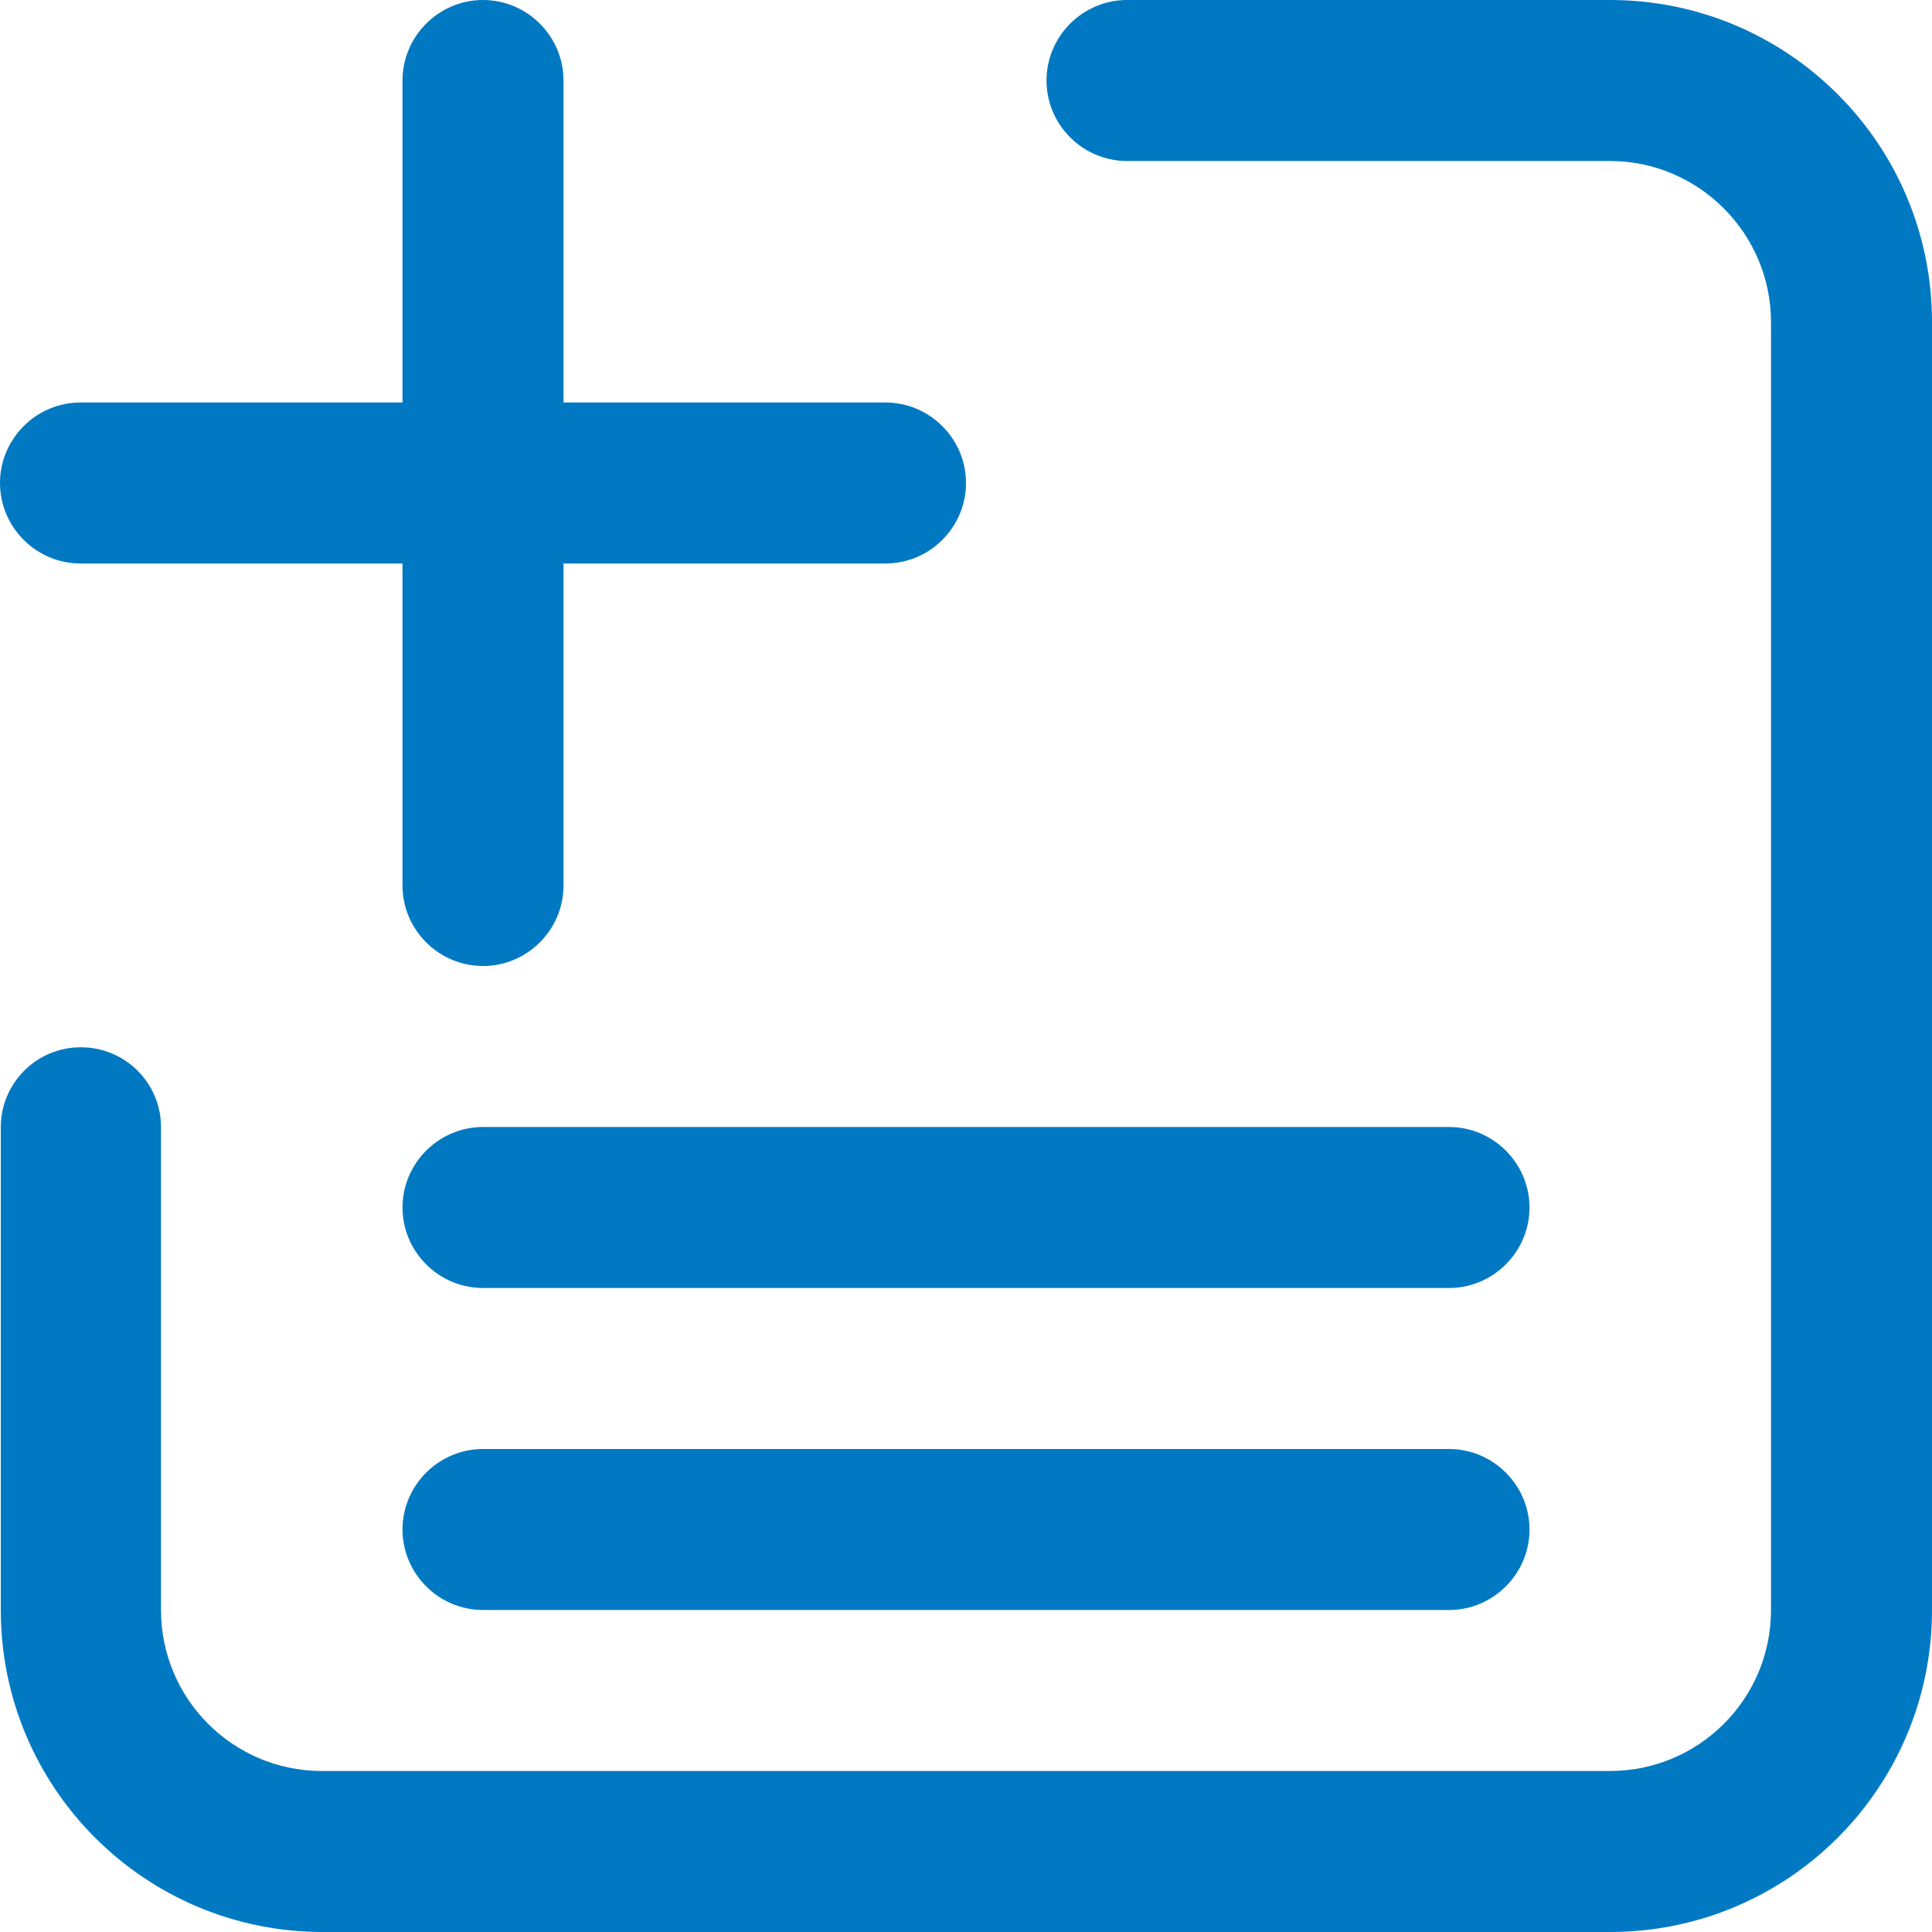
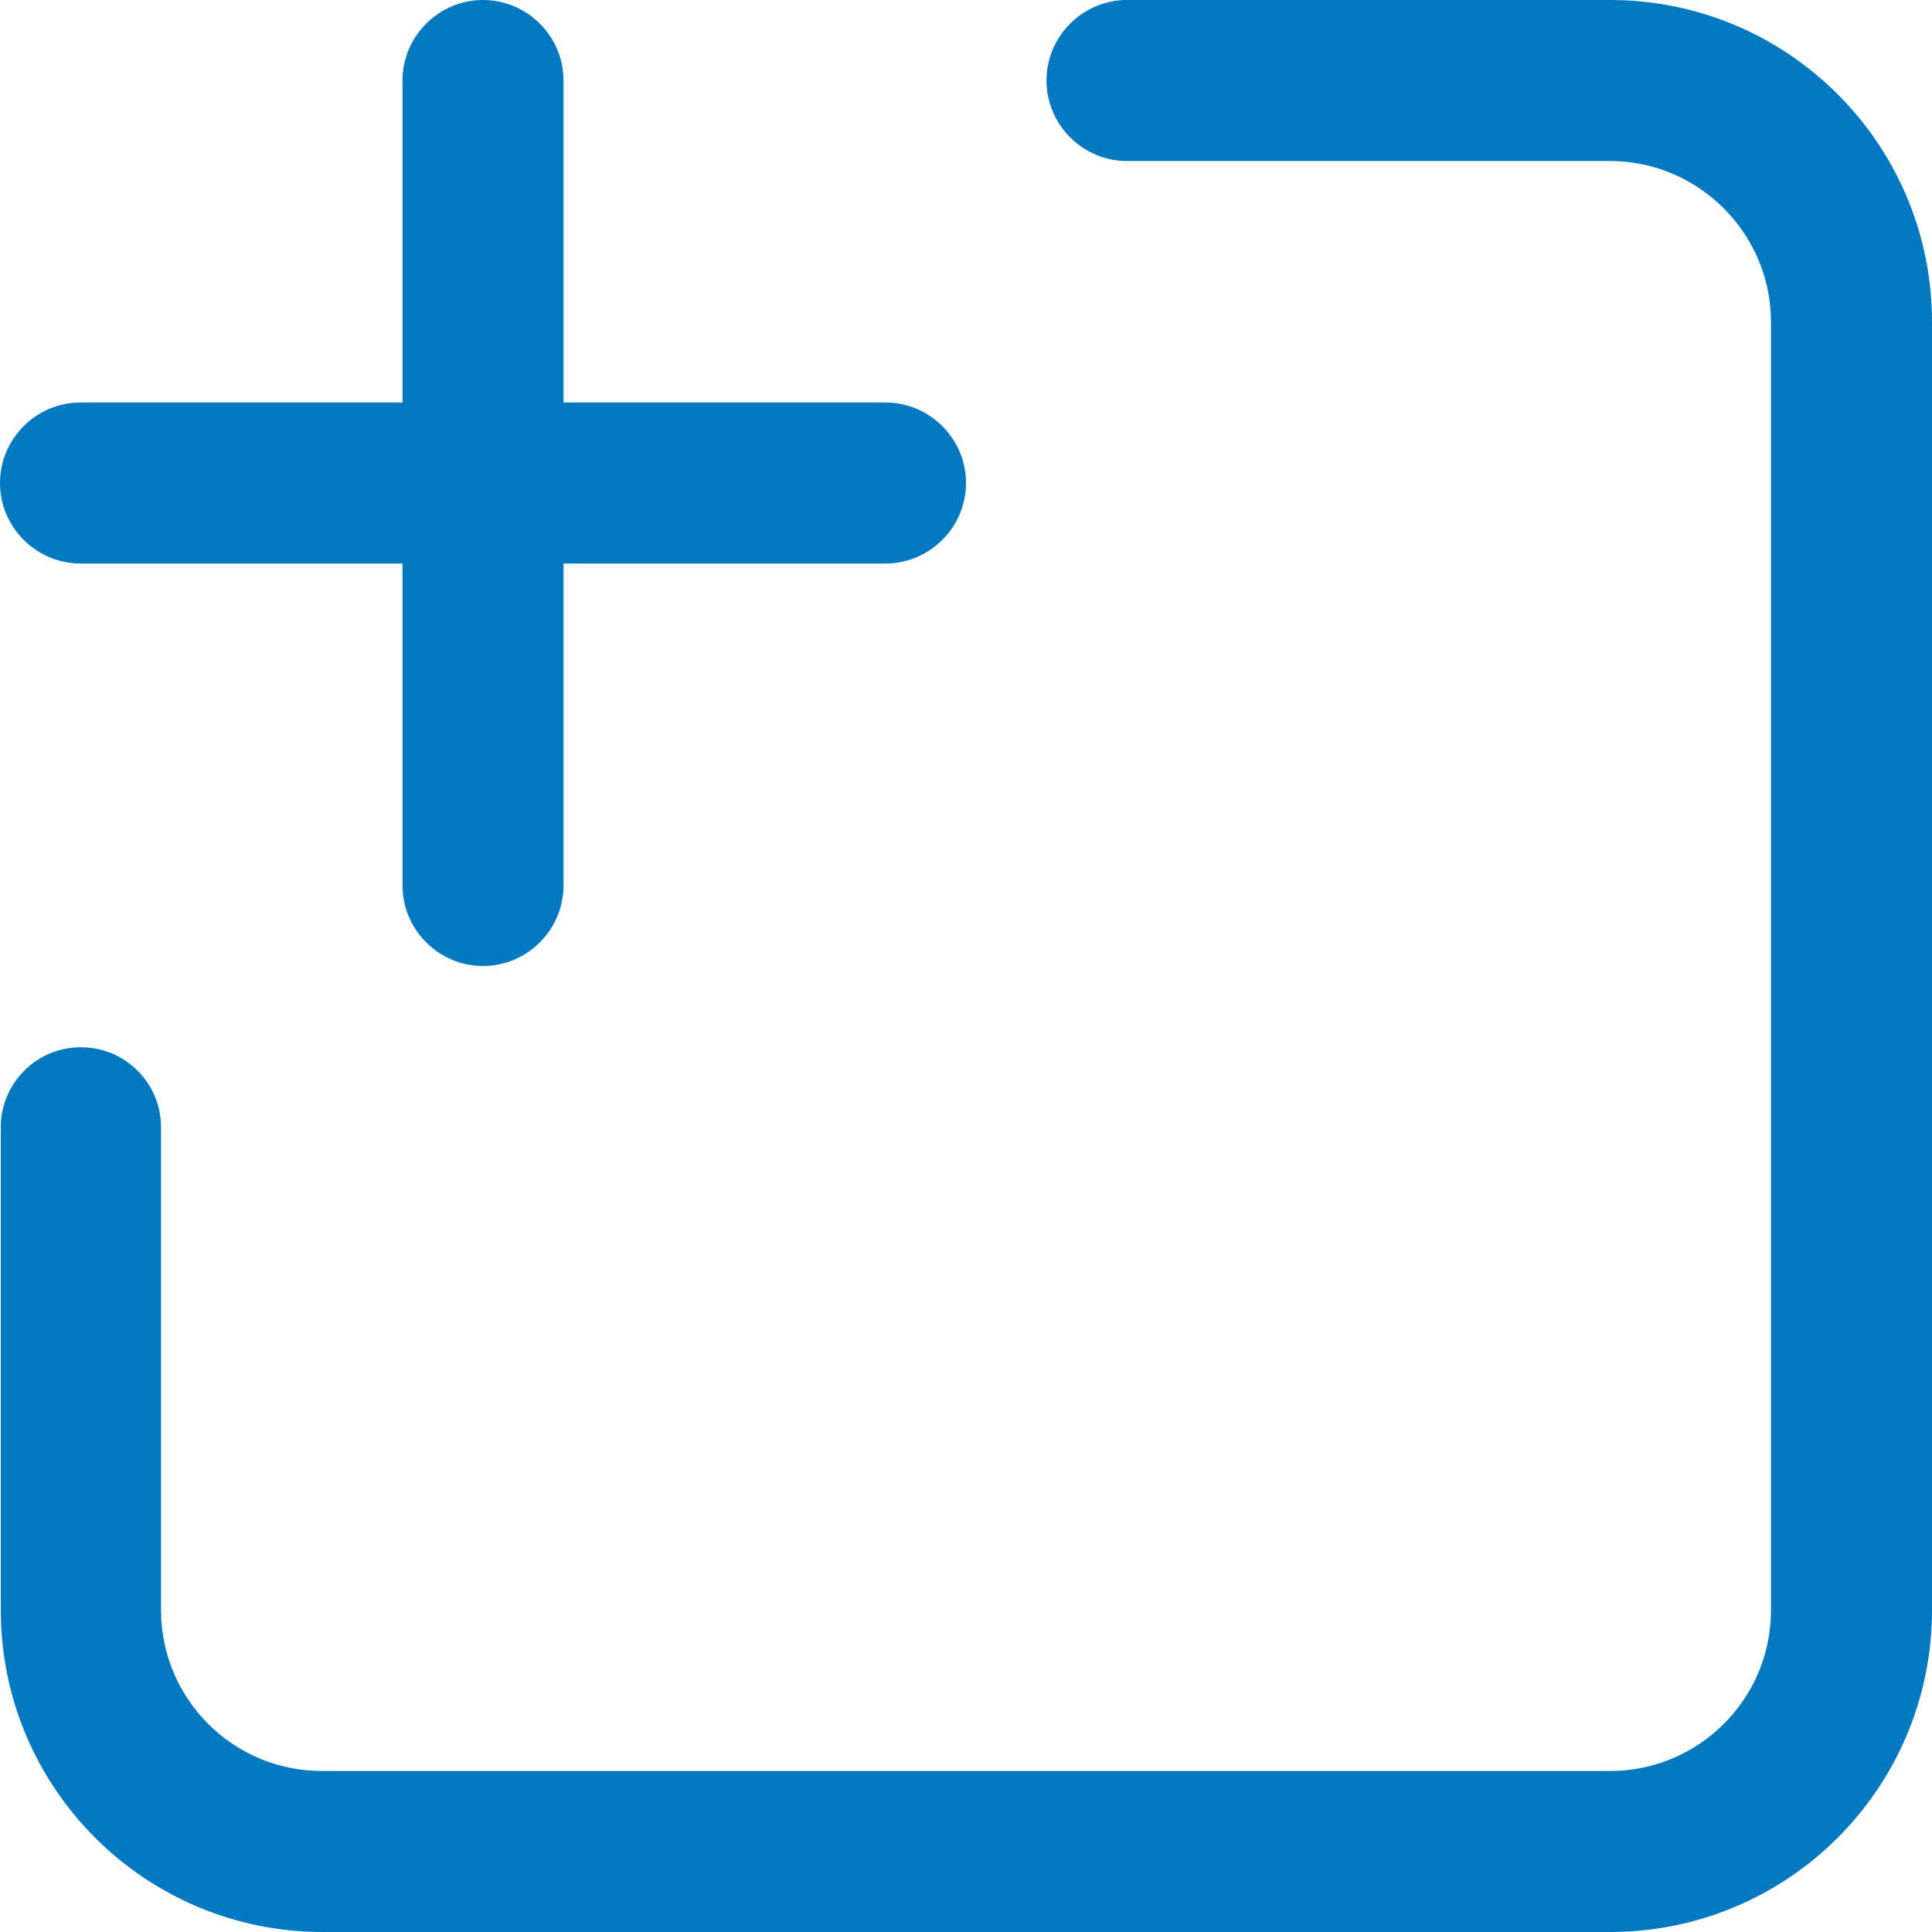
<svg xmlns="http://www.w3.org/2000/svg" id="Layer_1" data-name="Layer 1" width="24" height="24" viewBox="0 0 24 24">
  <defs>
    <style>
      .cls-1 {
        fill: #0079c2;
      }
    </style>
  </defs>
-   <path class="cls-1" d="M18,20H6c-.55,0-1-.45-1-1s.45-1,1-1h12c.55,0,1,.45,1,1s-.45,1-1,1Z" />
-   <path class="cls-1" d="M18,16H6c-.55,0-1-.45-1-1s.45-1,1-1h12c.55,0,1,.45,1,1s-.45,1-1,1Z" />
  <path class="cls-1" d="M11,5H7V1C7,.45,6.55,0,6,0s-1,.45-1,1V5H1C.45,5,0,5.45,0,6s.45,1,1,1H5v4c0,.55,.45,1,1,1s1-.45,1-1V7h4c.55,0,1-.45,1-1s-.45-1-1-1Z" />
  <path class="cls-1" d="M20,2c1.1,0,2,.9,2,2v16c0,1.11-.9,2-2,2H4c-1.11,0-2-.9-2-2v-6c0-.55-.45-.99-.99-.99h-.01c-.55,0-.99,.45-.99,.99v6c0,2.21,1.79,4,4,4h15.99c2.21,0,4-1.79,4-4V4C24,1.79,22.21,0,20,0h-6C13.45,0,13,.45,13,1h0c0,.55,.45,1,1,1h6" />
</svg>